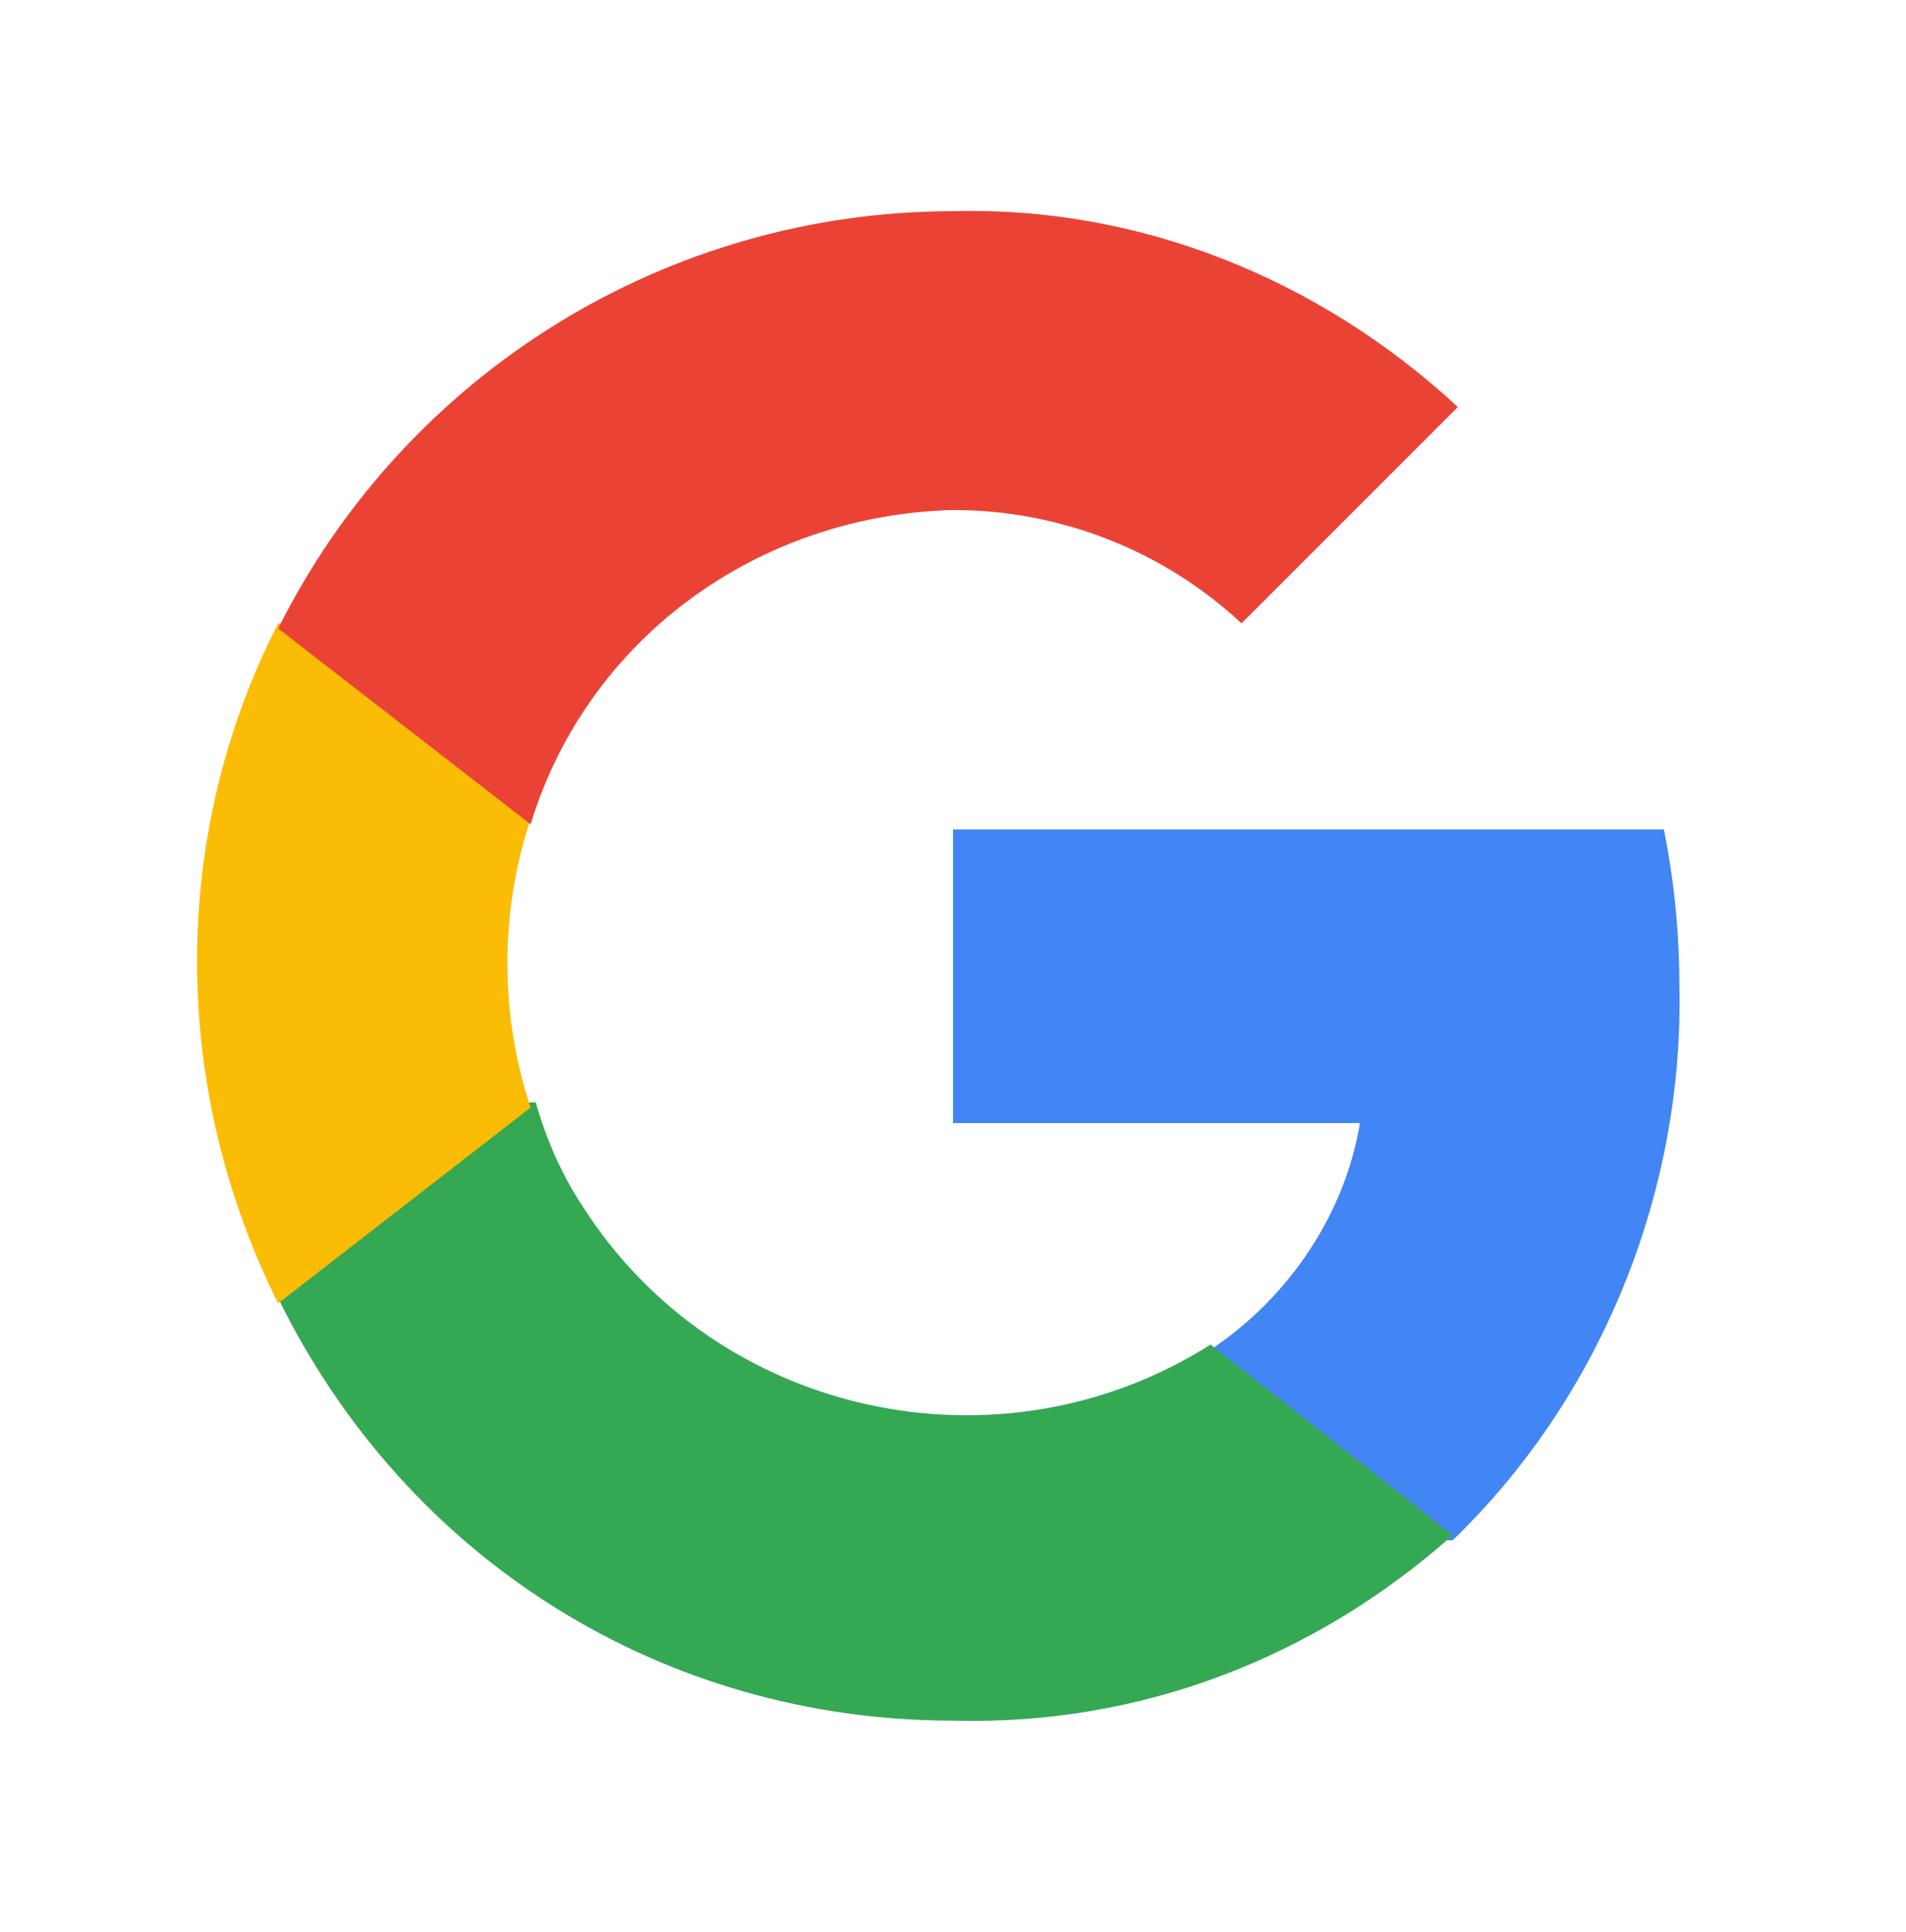
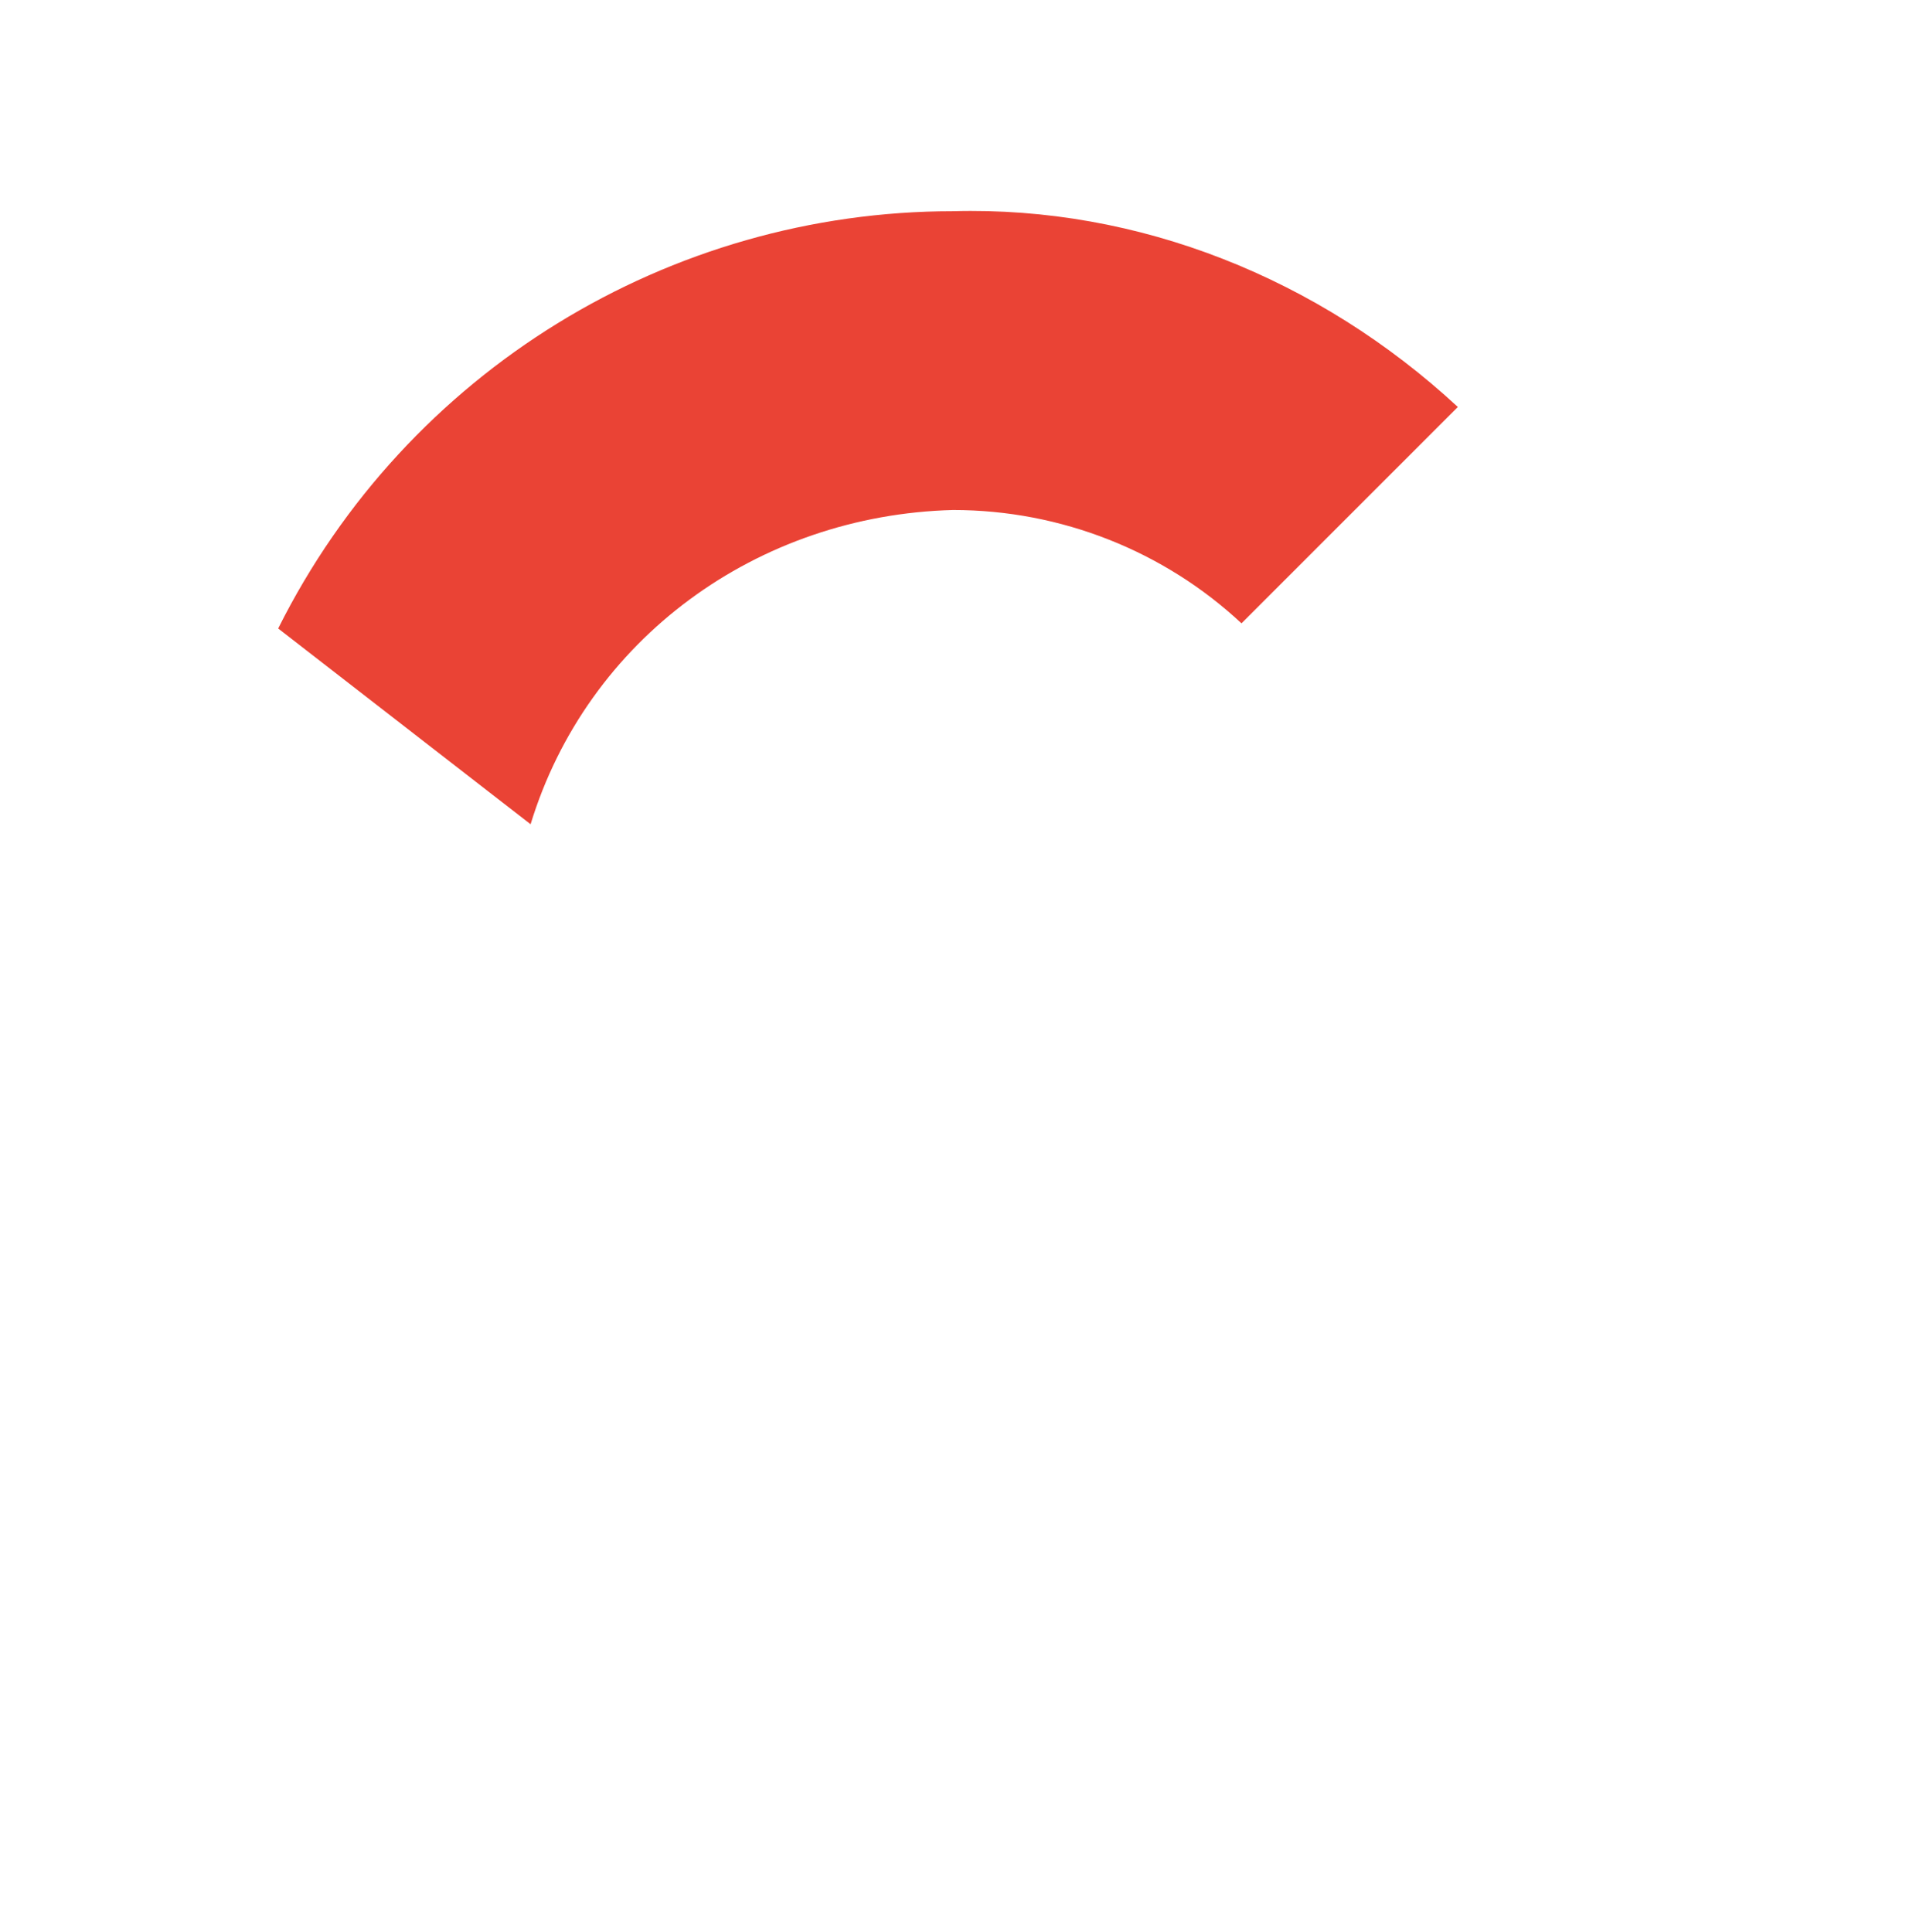
<svg xmlns="http://www.w3.org/2000/svg" version="1.1" id="Camada_1" x="0px" y="0px" viewBox="0 0 37 37.5" style="enable-background:new 0 0 37 37.5;" xml:space="preserve">
  <style type="text/css">
	.st0{fill-rule:evenodd;clip-rule:evenodd;fill:#4285F4;}
	.st1{fill-rule:evenodd;clip-rule:evenodd;fill:#34A853;}
	.st2{fill-rule:evenodd;clip-rule:evenodd;fill:#FBBC05;}
	.st3{fill-rule:evenodd;clip-rule:evenodd;fill:#EA4335;}
	.st4{fill:none;}
</style>
  <g>
-     <path id="Shape" class="st0" d="M32.6,19.1c0-1-0.1-2-0.3-3H18.5v5.7h7.9c-0.3,1.8-1.4,3.4-2.9,4.4v3.7h4.7   C31.1,27.1,32.7,23.1,32.6,19.1L32.6,19.1z" />
-     <path id="Shape-2" class="st1" d="M18.5,33.4c3.6,0.1,7-1.2,9.7-3.6l-4.7-3.7c-4.1,2.6-9.6,1.4-12.2-2.7c-0.4-0.6-0.7-1.3-0.9-2   H5.4v3.8C7.9,30.3,12.9,33.4,18.5,33.4L18.5,33.4z" />
-     <path id="Shape-3" class="st2" d="M10.3,21.5c-0.6-1.8-0.6-3.8,0-5.6v-3.8H5.4c-2.1,4.1-2.1,9,0,13.2L10.3,21.5L10.3,21.5z" />
    <path id="Shape-4" class="st3" d="M18.5,9.9c2.1,0,4.1,0.8,5.6,2.2l4.2-4.2c-2.7-2.5-6.2-3.9-9.8-3.8c-5.5,0-10.6,3.1-13.1,8.1   l4.9,3.8C11.4,12.4,14.7,10,18.5,9.9L18.5,9.9z" />
-     <path id="Shape-5" class="st4" d="M3.8,4.1h29.3v29.3H3.8V4.1z" />
  </g>
</svg>